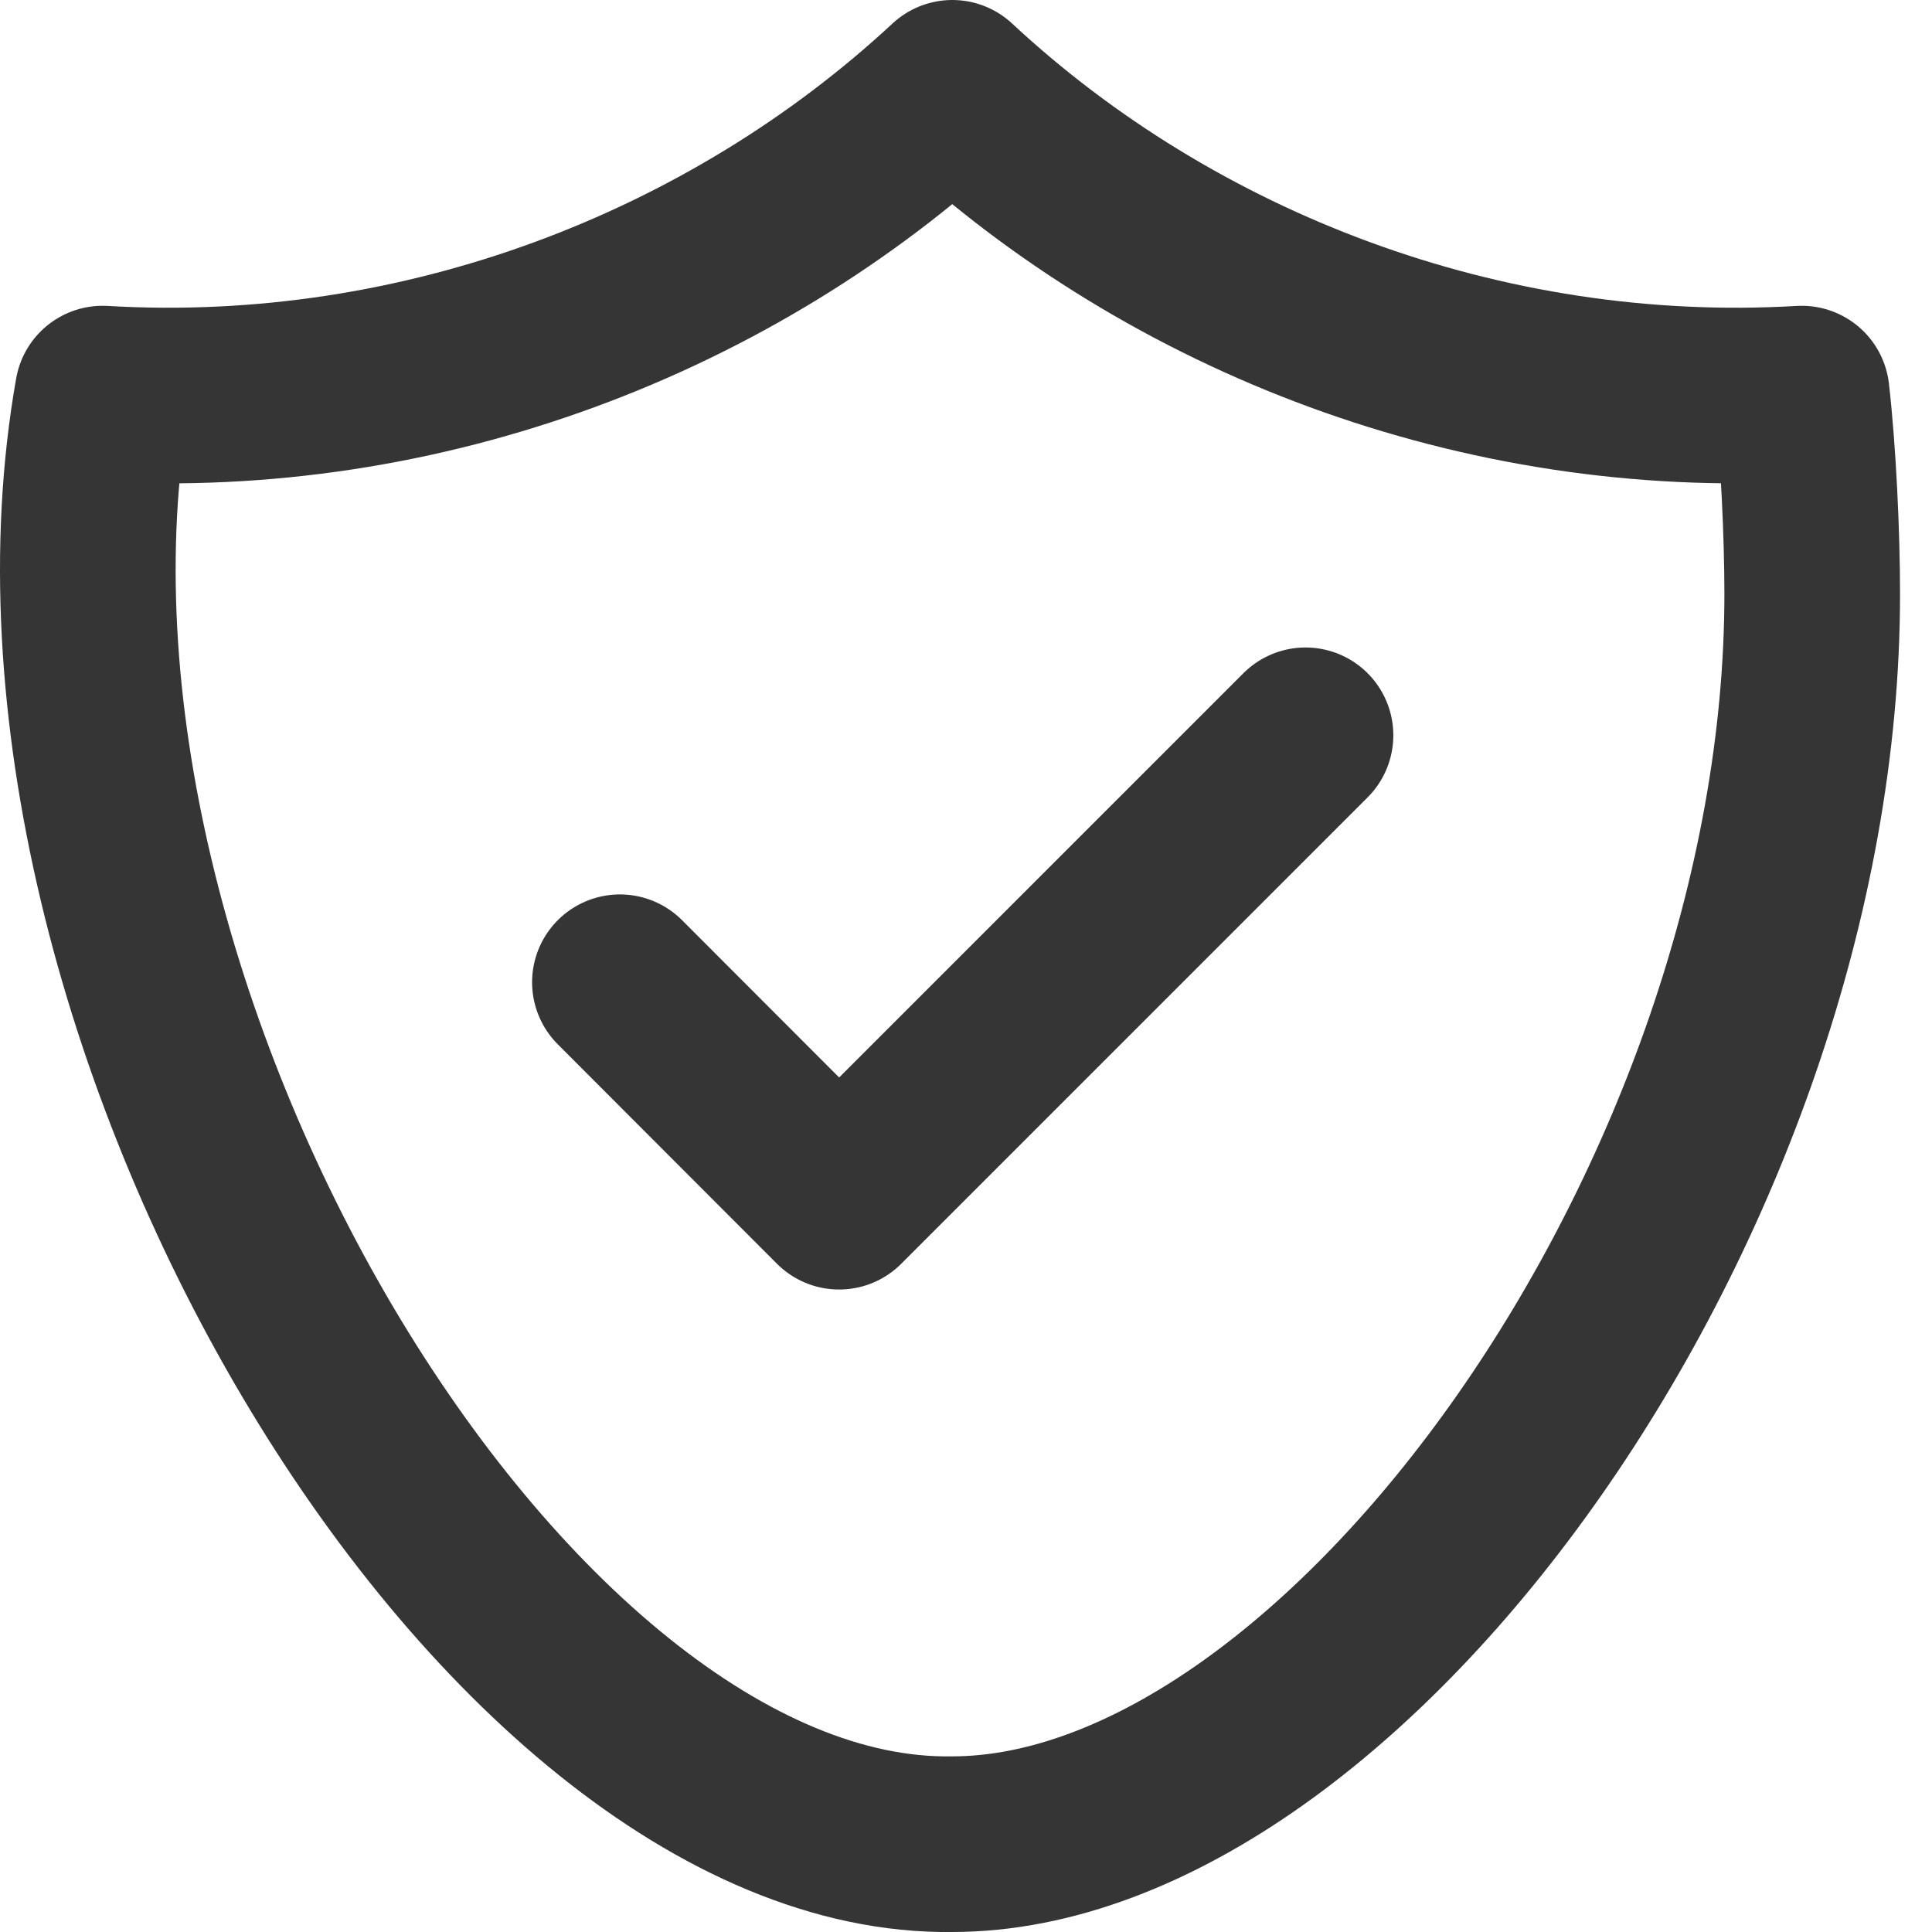
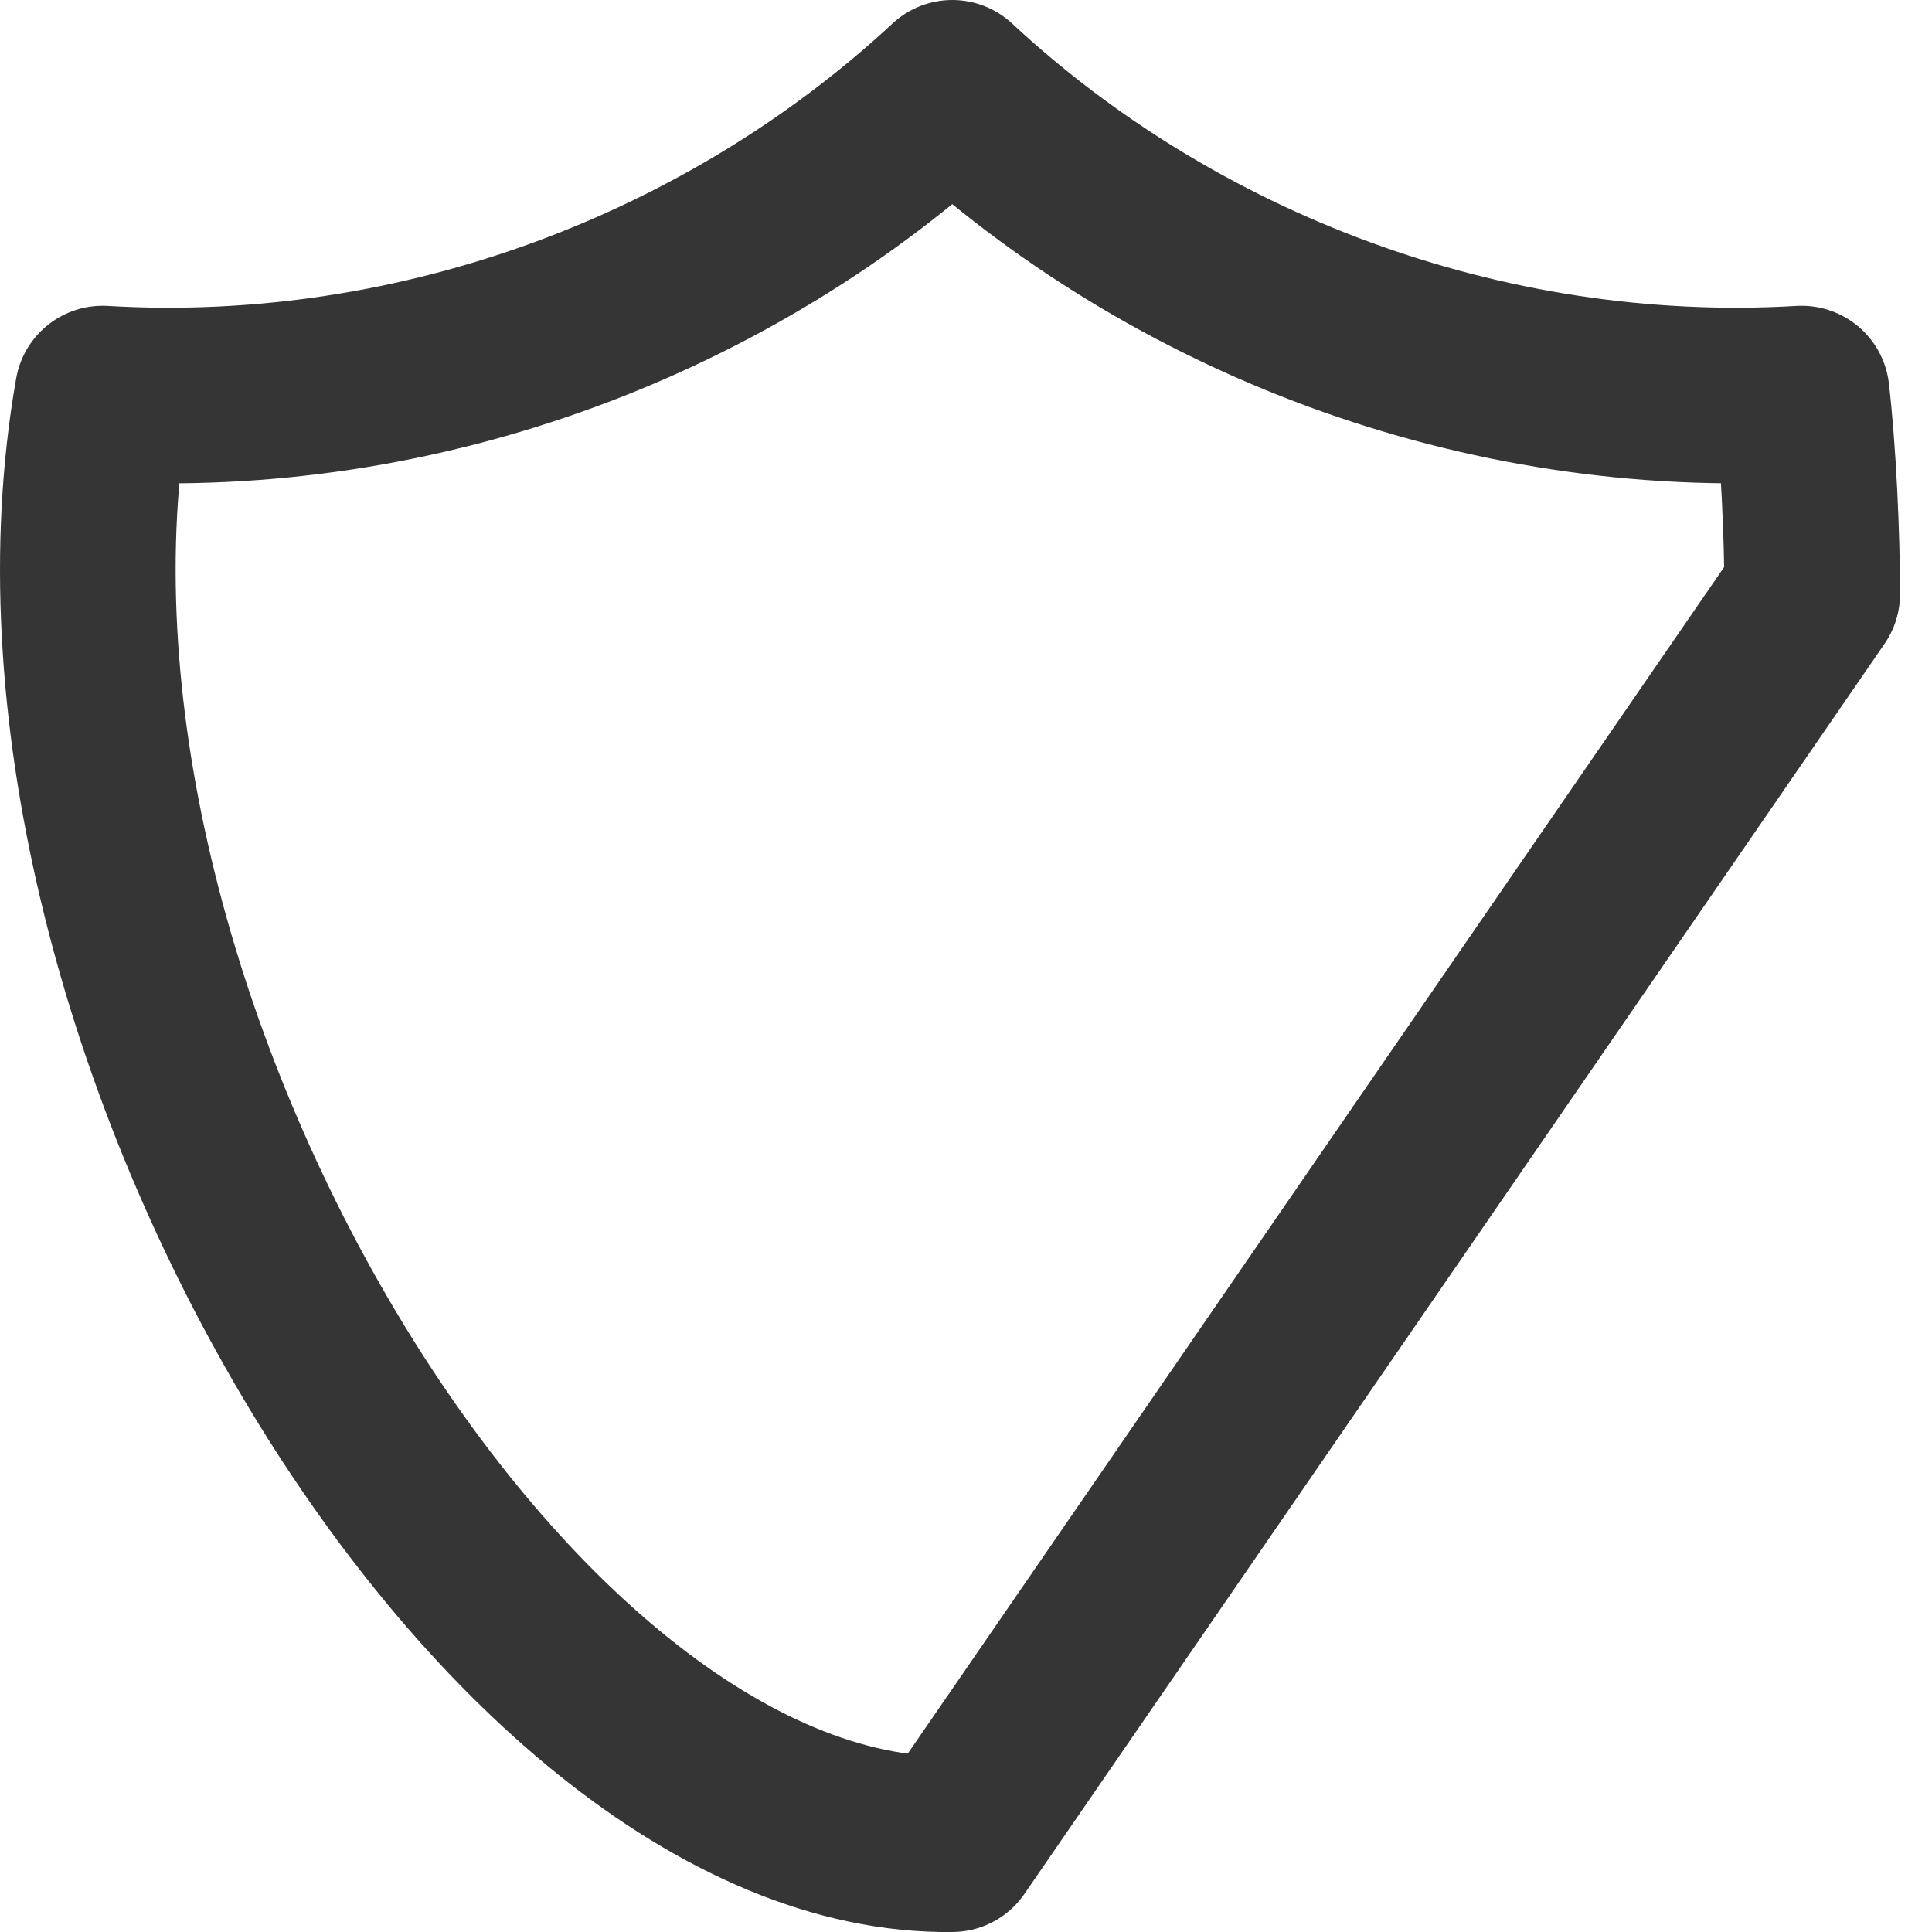
<svg xmlns="http://www.w3.org/2000/svg" width="22px" height="22px" viewBox="0 0 22 22" version="1.1">
  <title>Layer_1</title>
  <g id="Assets" stroke="none" stroke-width="1" fill="none" fill-rule="evenodd" stroke-linecap="round" stroke-linejoin="round">
    <g id="Layer_1" transform="translate(1, 1)" stroke="#353535" stroke-width="2">
-       <path d="M19.636,5.764 C19.636,5.085 19.592,4.14 19.516,3.482 C15.876,3.697 12.35,2.332 9.844,0 C7.334,2.332 3.809,3.697 0.169,3.482 C-1.066,10.472 4.704,20.073 9.841,20 C14.316,20 19.636,12.619 19.636,5.764 Z" id="Path" />
-       <polyline id="Path" points="6.059 10.185 8.555 12.684 13.866 7.373" />
+       <path d="M19.636,5.764 C19.636,5.085 19.592,4.14 19.516,3.482 C15.876,3.697 12.35,2.332 9.844,0 C7.334,2.332 3.809,3.697 0.169,3.482 C-1.066,10.472 4.704,20.073 9.841,20 Z" id="Path" />
    </g>
  </g>
</svg>